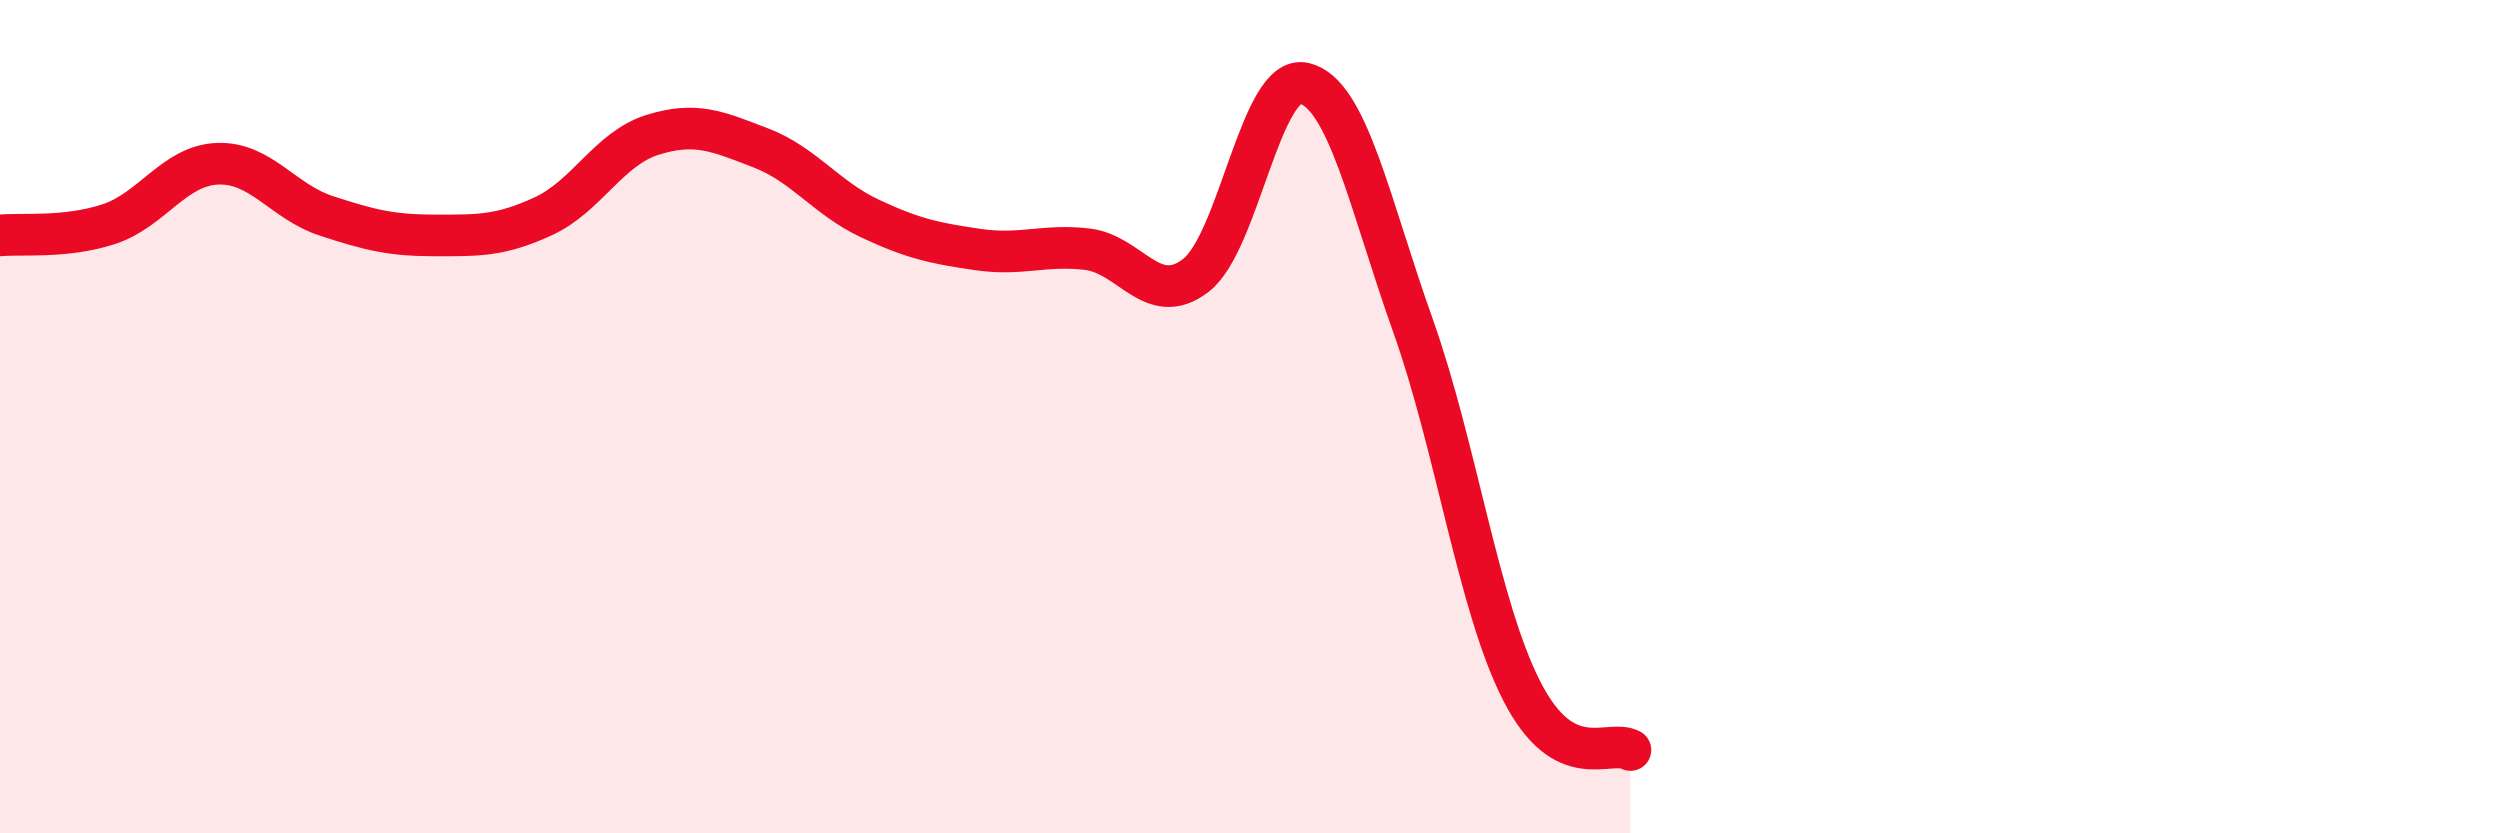
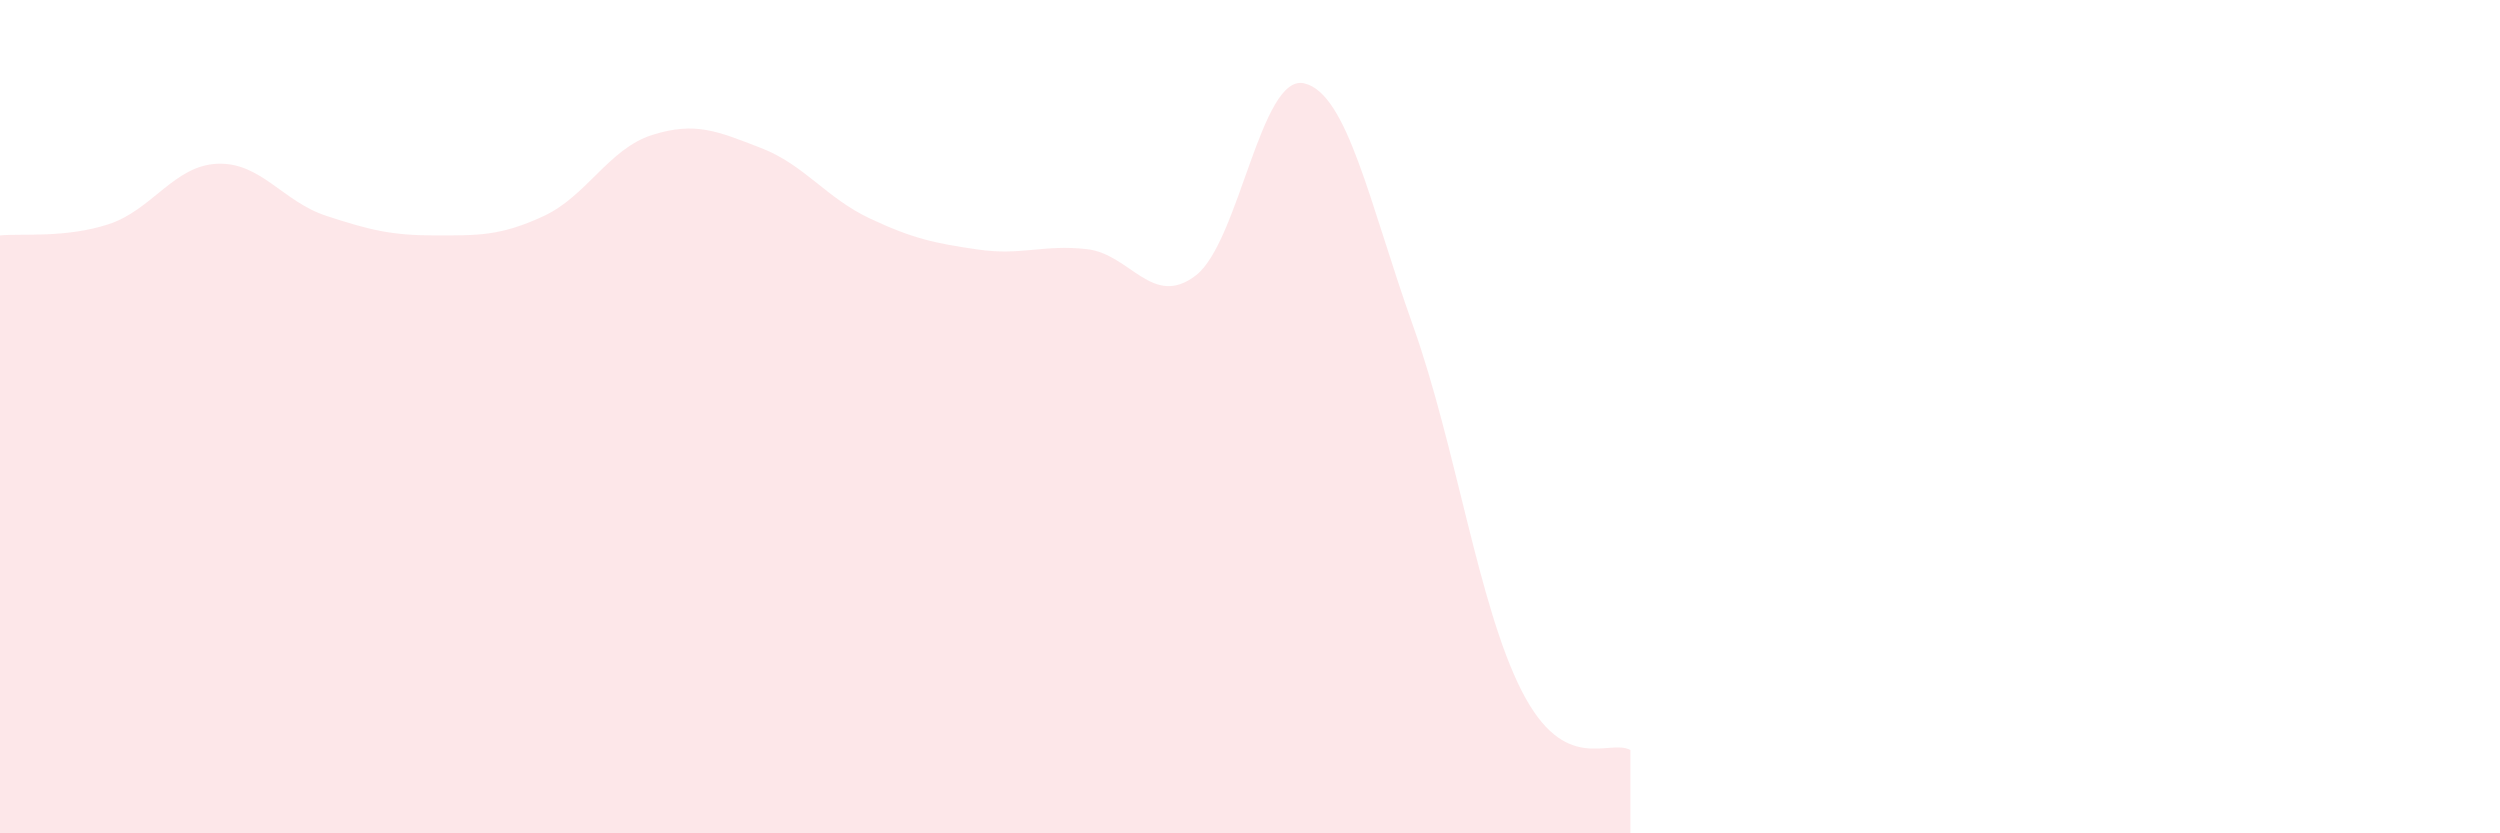
<svg xmlns="http://www.w3.org/2000/svg" width="60" height="20" viewBox="0 0 60 20">
  <path d="M 0,5.65 C 0.52,5.6 1.57,5.72 2.61,5.38 C 3.65,5.04 4.18,3.97 5.22,3.93 C 6.26,3.89 6.79,4.84 7.83,5.18 C 8.87,5.52 9.39,5.65 10.43,5.65 C 11.47,5.65 12,5.67 13.04,5.19 C 14.08,4.71 14.61,3.57 15.65,3.24 C 16.69,2.91 17.22,3.15 18.26,3.55 C 19.3,3.95 19.83,4.75 20.87,5.24 C 21.91,5.73 22.44,5.84 23.48,5.99 C 24.52,6.14 25.05,5.86 26.09,5.98 C 27.13,6.1 27.66,7.41 28.7,6.61 C 29.74,5.81 30.26,1.76 31.3,2 C 32.34,2.24 32.87,4.89 33.91,7.81 C 34.95,10.73 35.48,14.54 36.52,16.58 C 37.56,18.62 38.61,17.72 39.13,18L39.13 20L0 20Z" fill="#EB0A25" opacity="0.1" stroke-linecap="round" stroke-linejoin="round" />
-   <path d="M 0,5.65 C 0.52,5.6 1.57,5.72 2.61,5.38 C 3.65,5.04 4.18,3.97 5.22,3.93 C 6.26,3.89 6.79,4.84 7.83,5.18 C 8.87,5.52 9.39,5.65 10.43,5.65 C 11.47,5.65 12,5.67 13.04,5.19 C 14.08,4.71 14.61,3.57 15.65,3.24 C 16.69,2.91 17.22,3.15 18.26,3.55 C 19.3,3.95 19.83,4.75 20.87,5.24 C 21.91,5.73 22.44,5.84 23.48,5.99 C 24.52,6.14 25.05,5.86 26.09,5.98 C 27.13,6.1 27.66,7.41 28.7,6.61 C 29.74,5.81 30.26,1.76 31.3,2 C 32.34,2.24 32.87,4.89 33.91,7.81 C 34.95,10.73 35.48,14.54 36.52,16.58 C 37.56,18.62 38.61,17.72 39.13,18" stroke="#EB0A25" stroke-width="1" fill="none" stroke-linecap="round" stroke-linejoin="round" />
</svg>